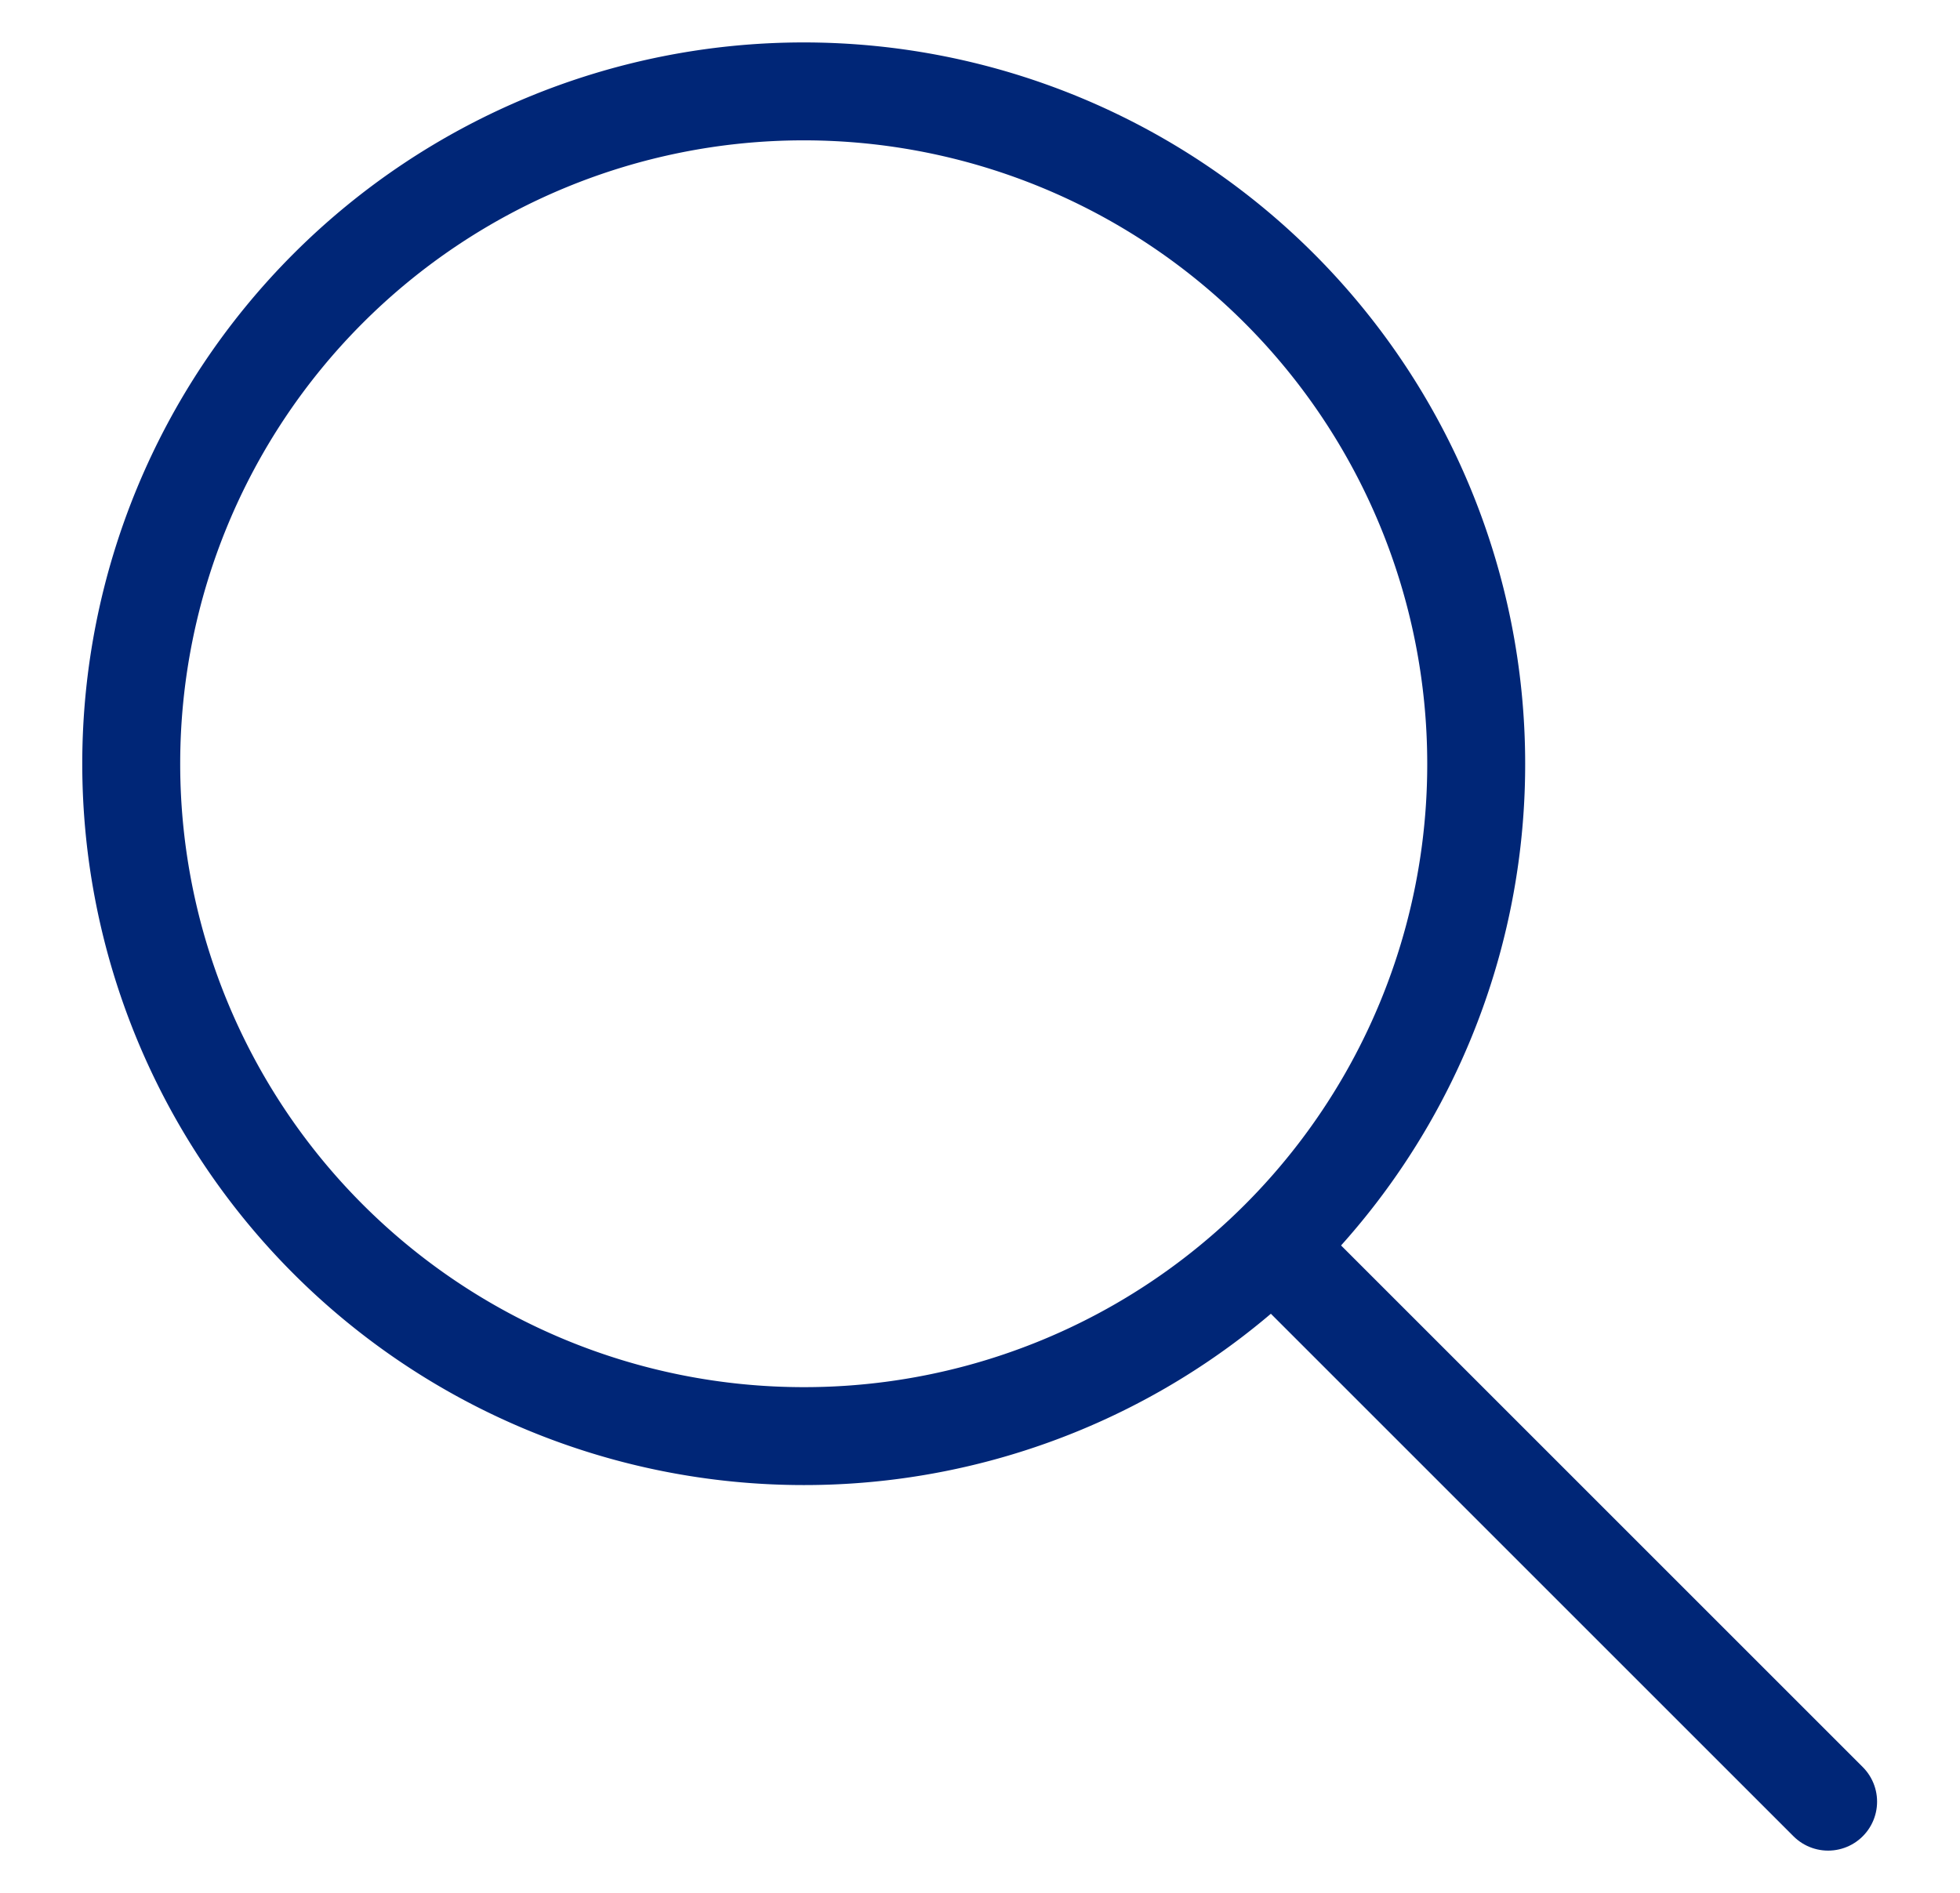
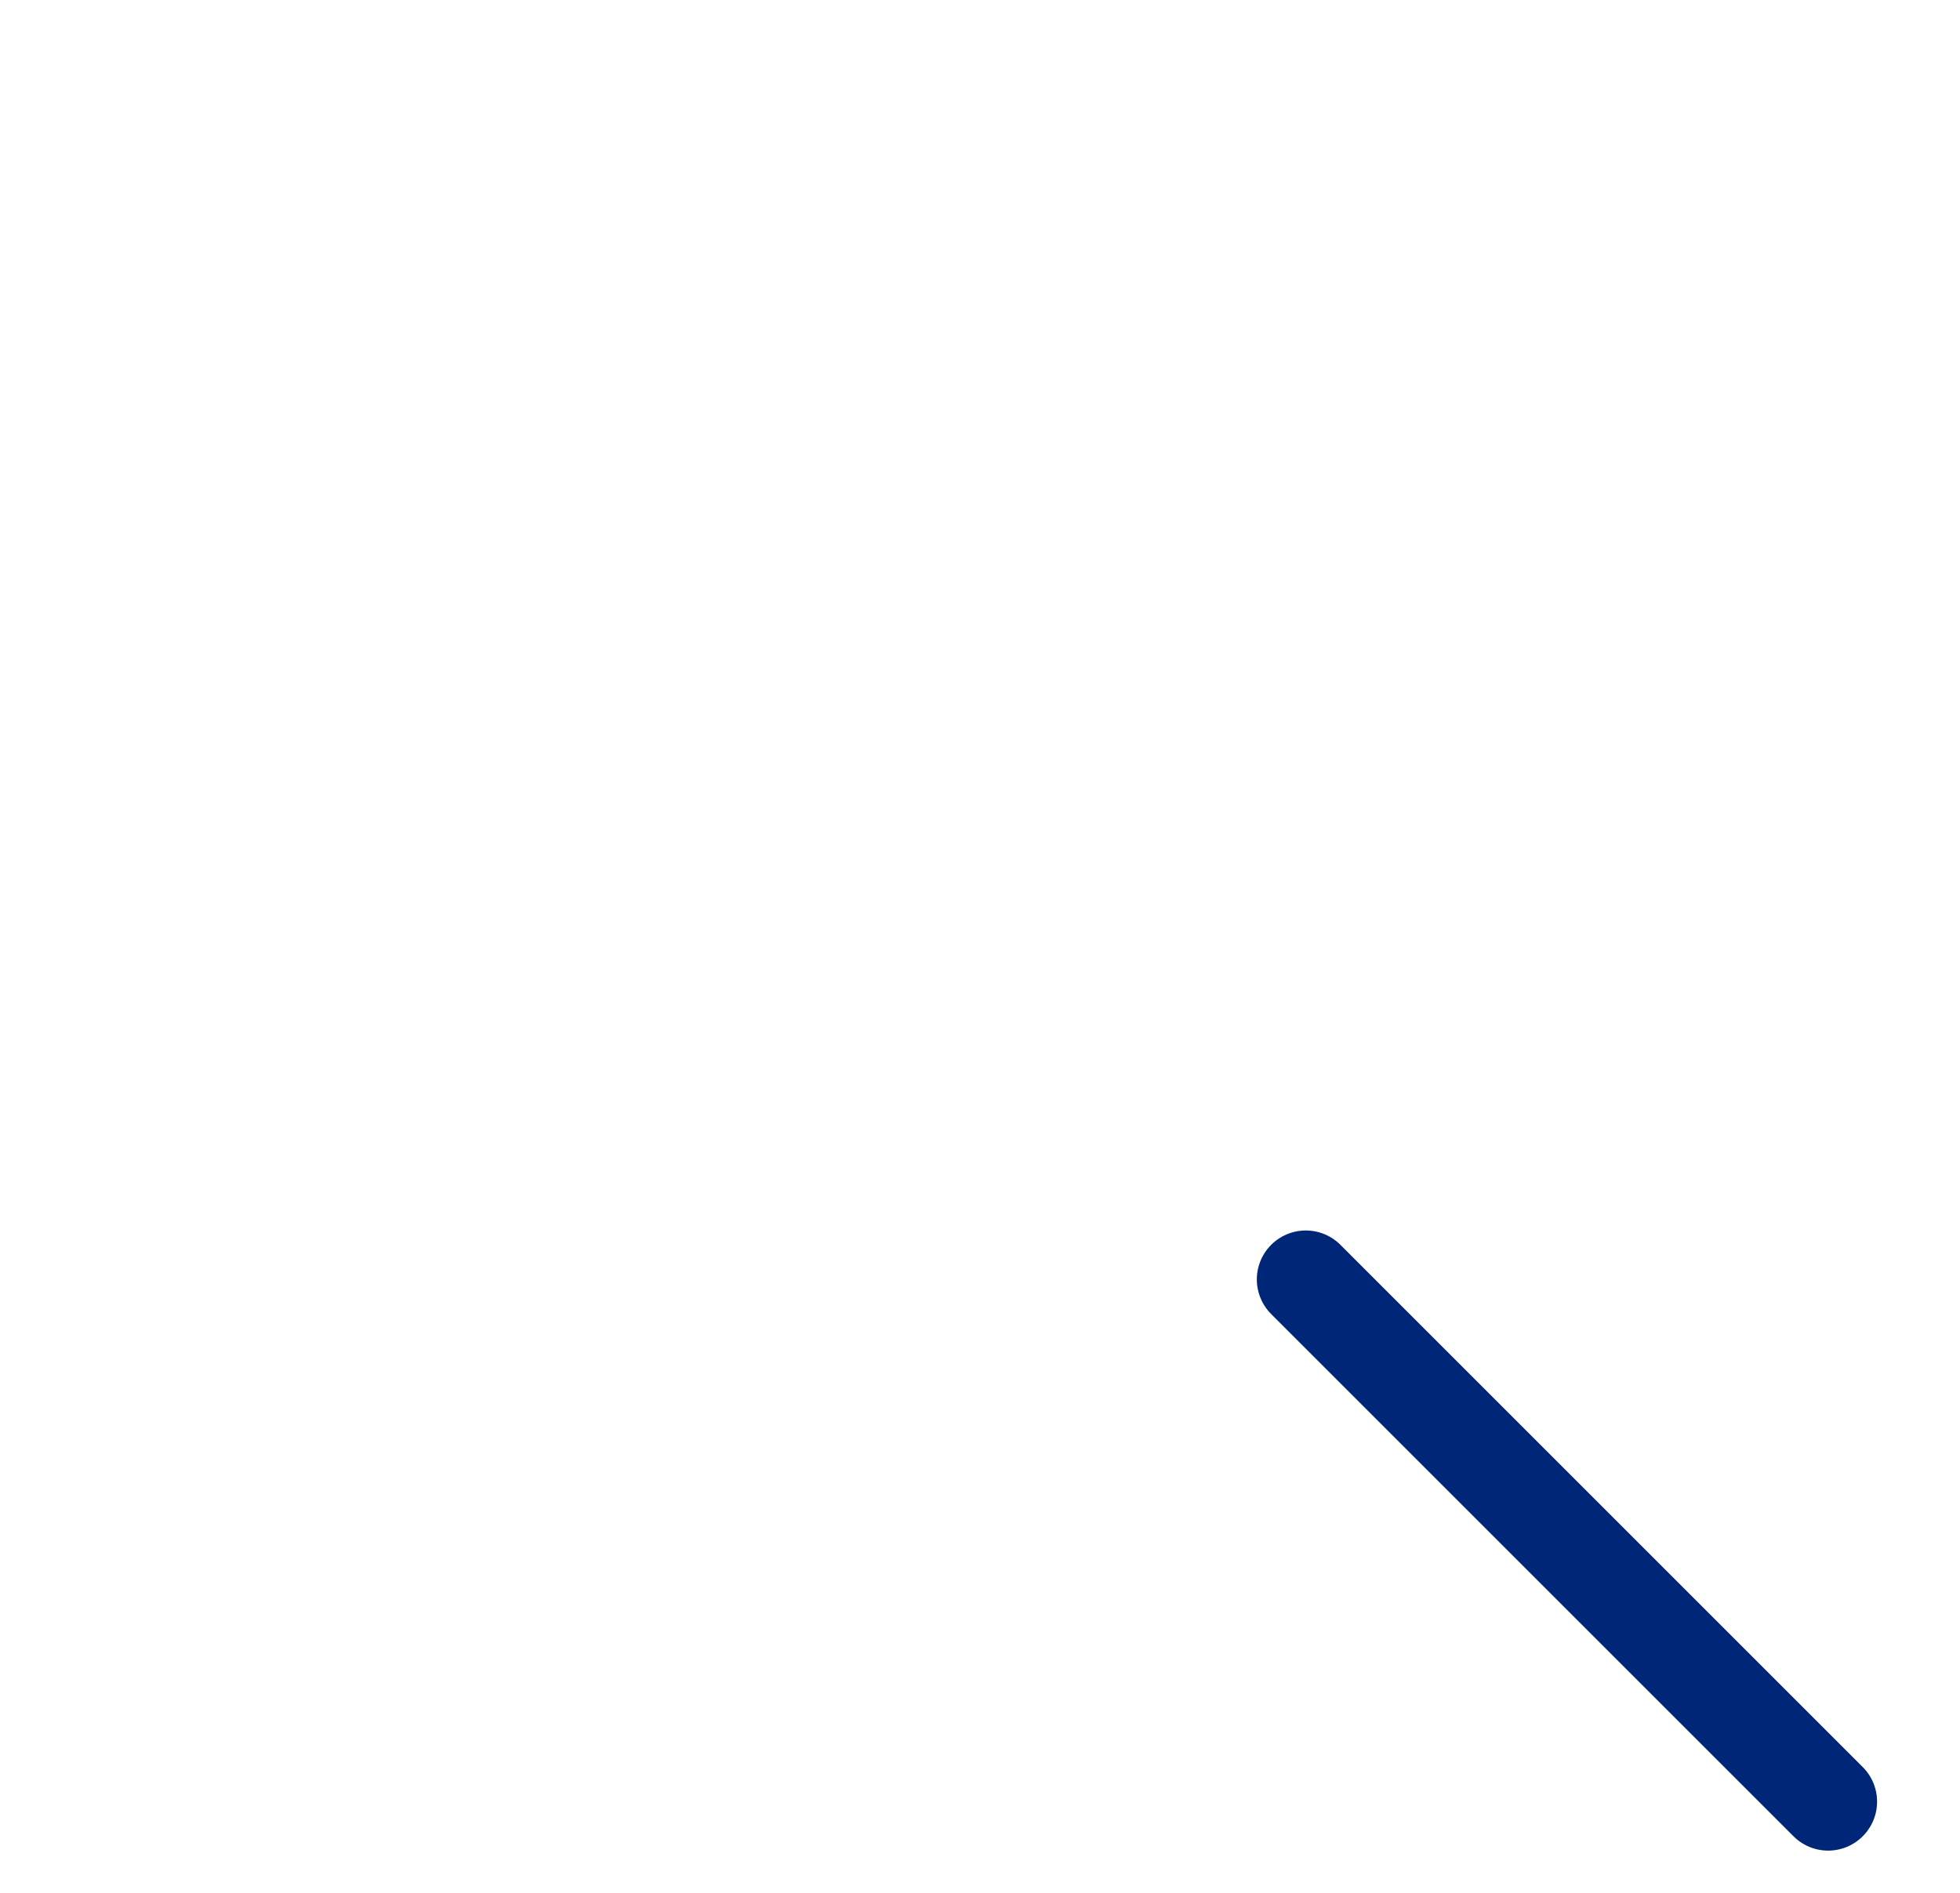
<svg xmlns="http://www.w3.org/2000/svg" id="Layer_1" data-name="Layer 1" viewBox="0 0 30.02 29">
  <defs>
    <style>.cls-1,.cls-2,.cls-3{fill:none;}.cls-1,.cls-2{stroke:#002677;stroke-width:1.5px;}.cls-1{stroke-linecap:round;}</style>
  </defs>
  <path class="cls-1" d="M20,19.6l8,8" />
-   <path class="cls-2" d="M22.61,11.7A10.3,10.3,0,1,0,12.31,22,10.29,10.29,0,0,0,22.61,11.7Z" />
  <rect class="cls-3" width="30.02" height="29" />
</svg>